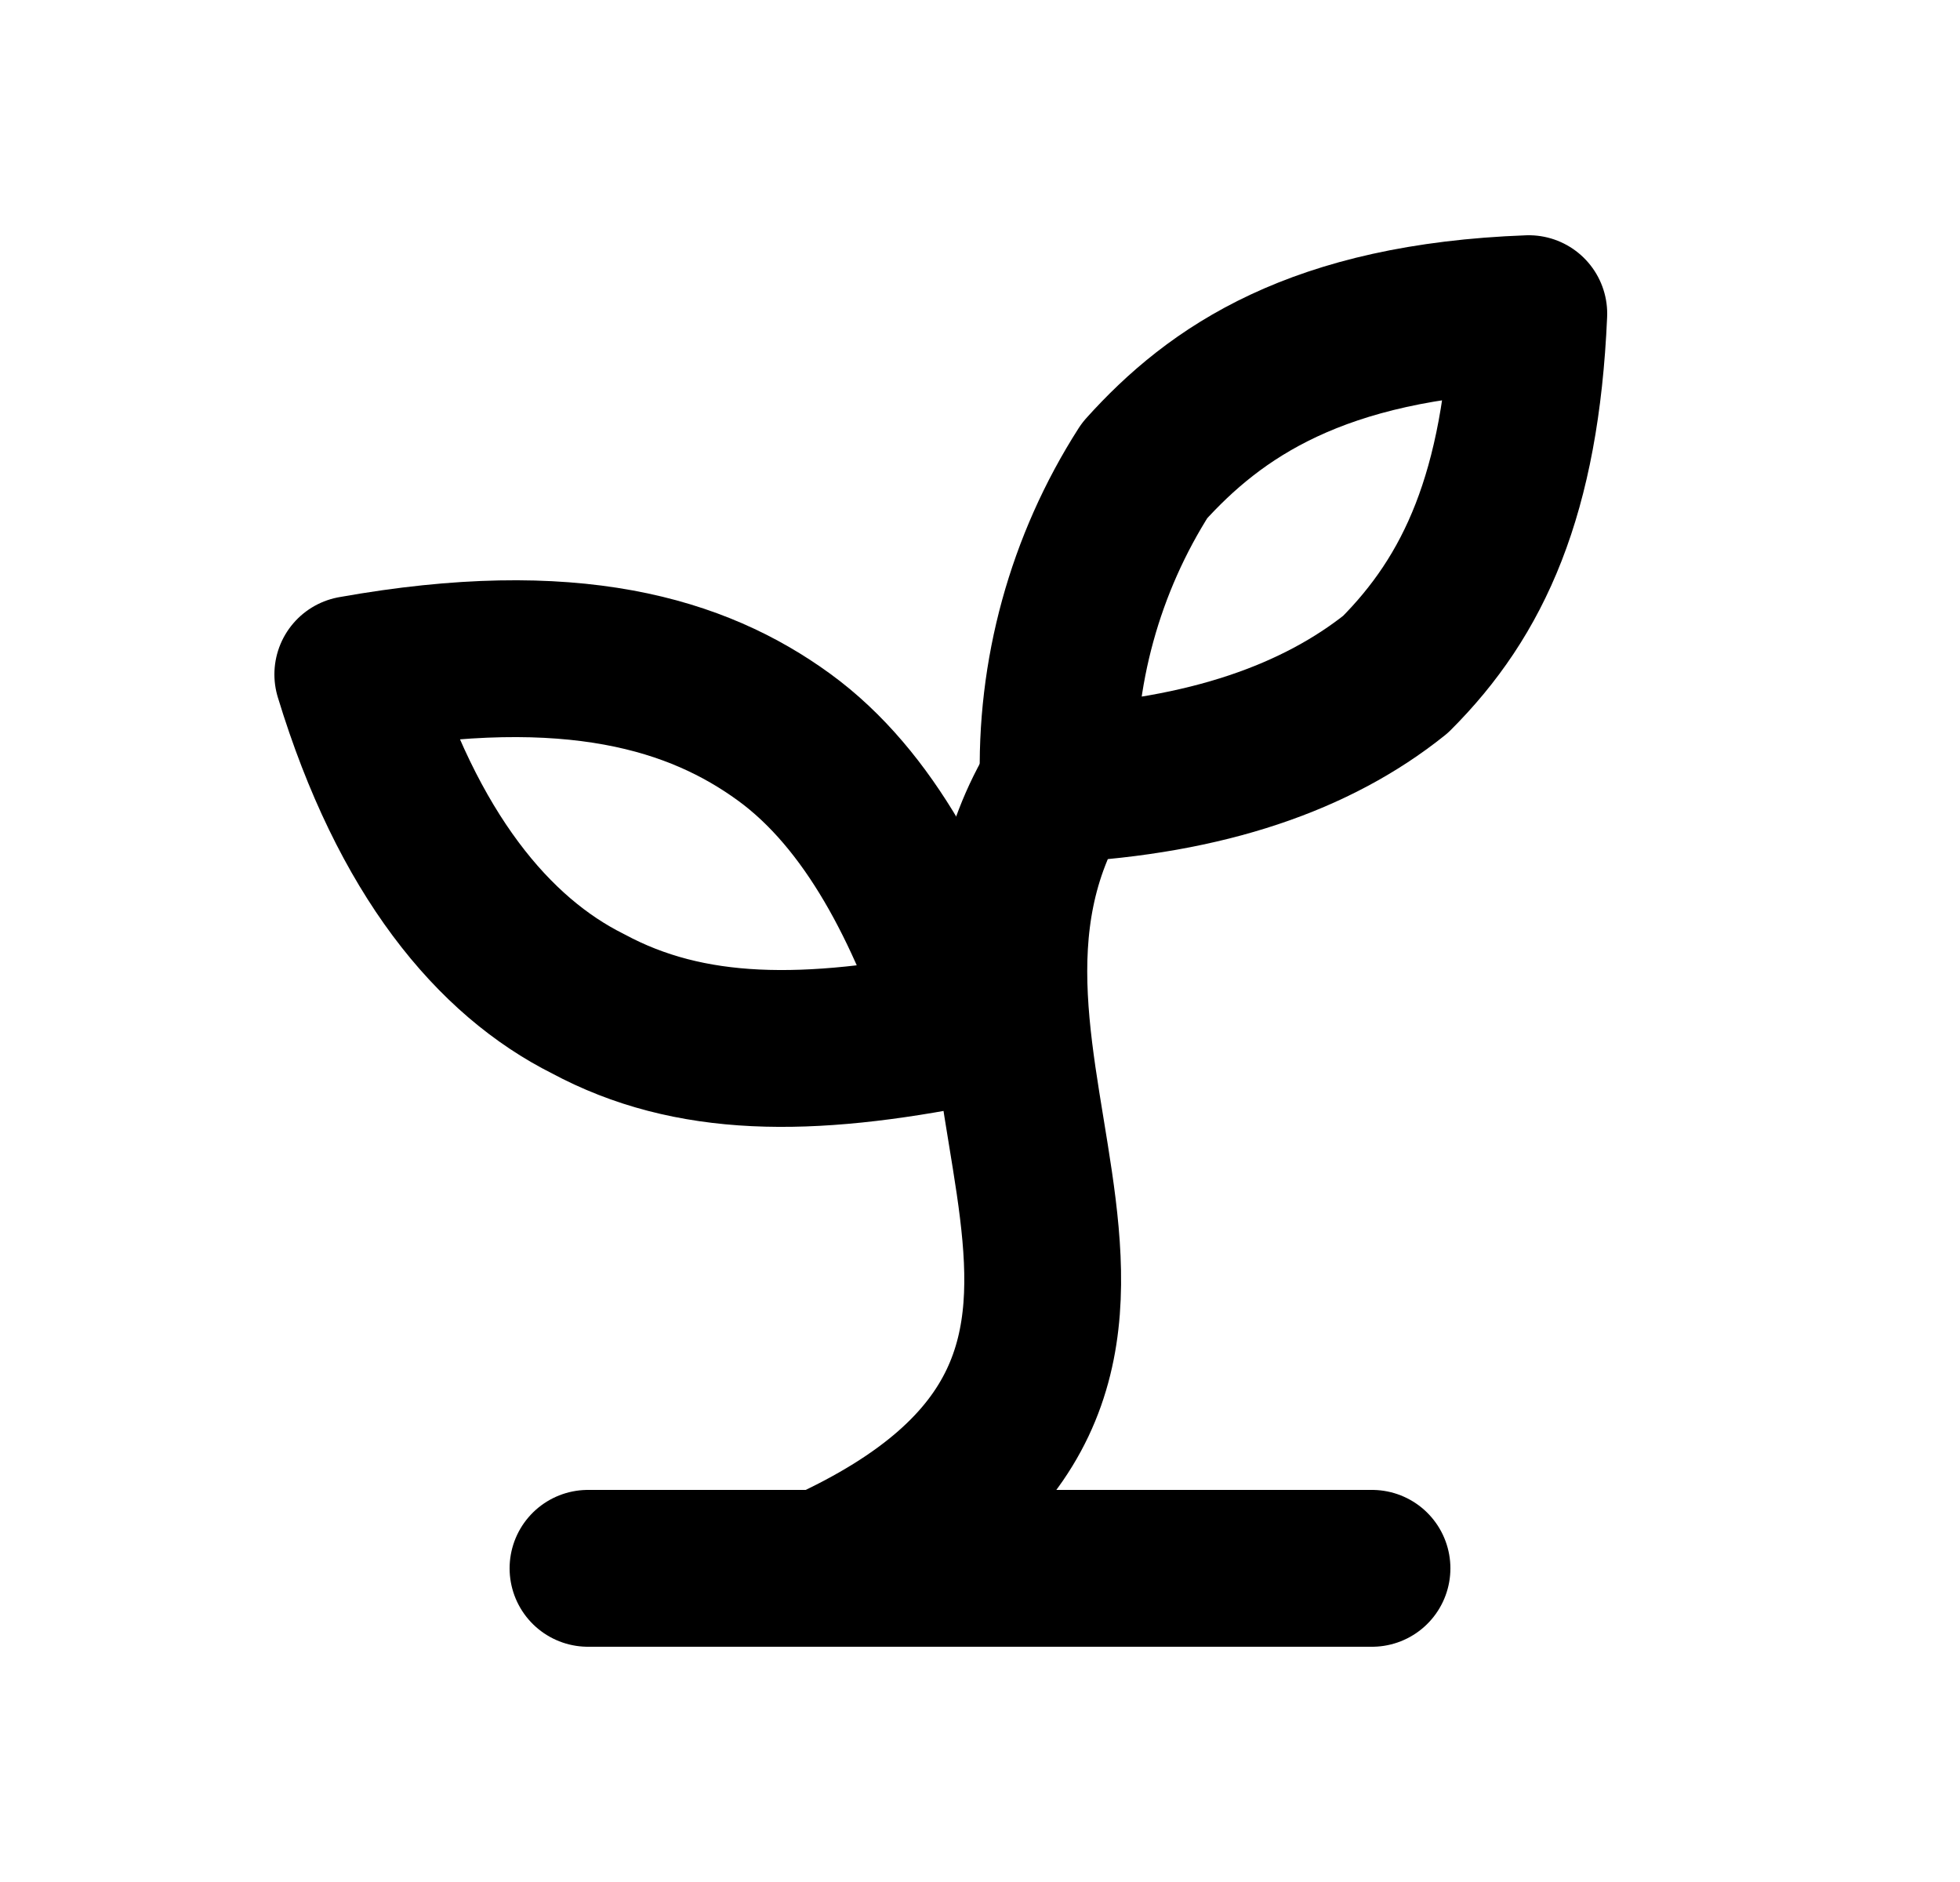
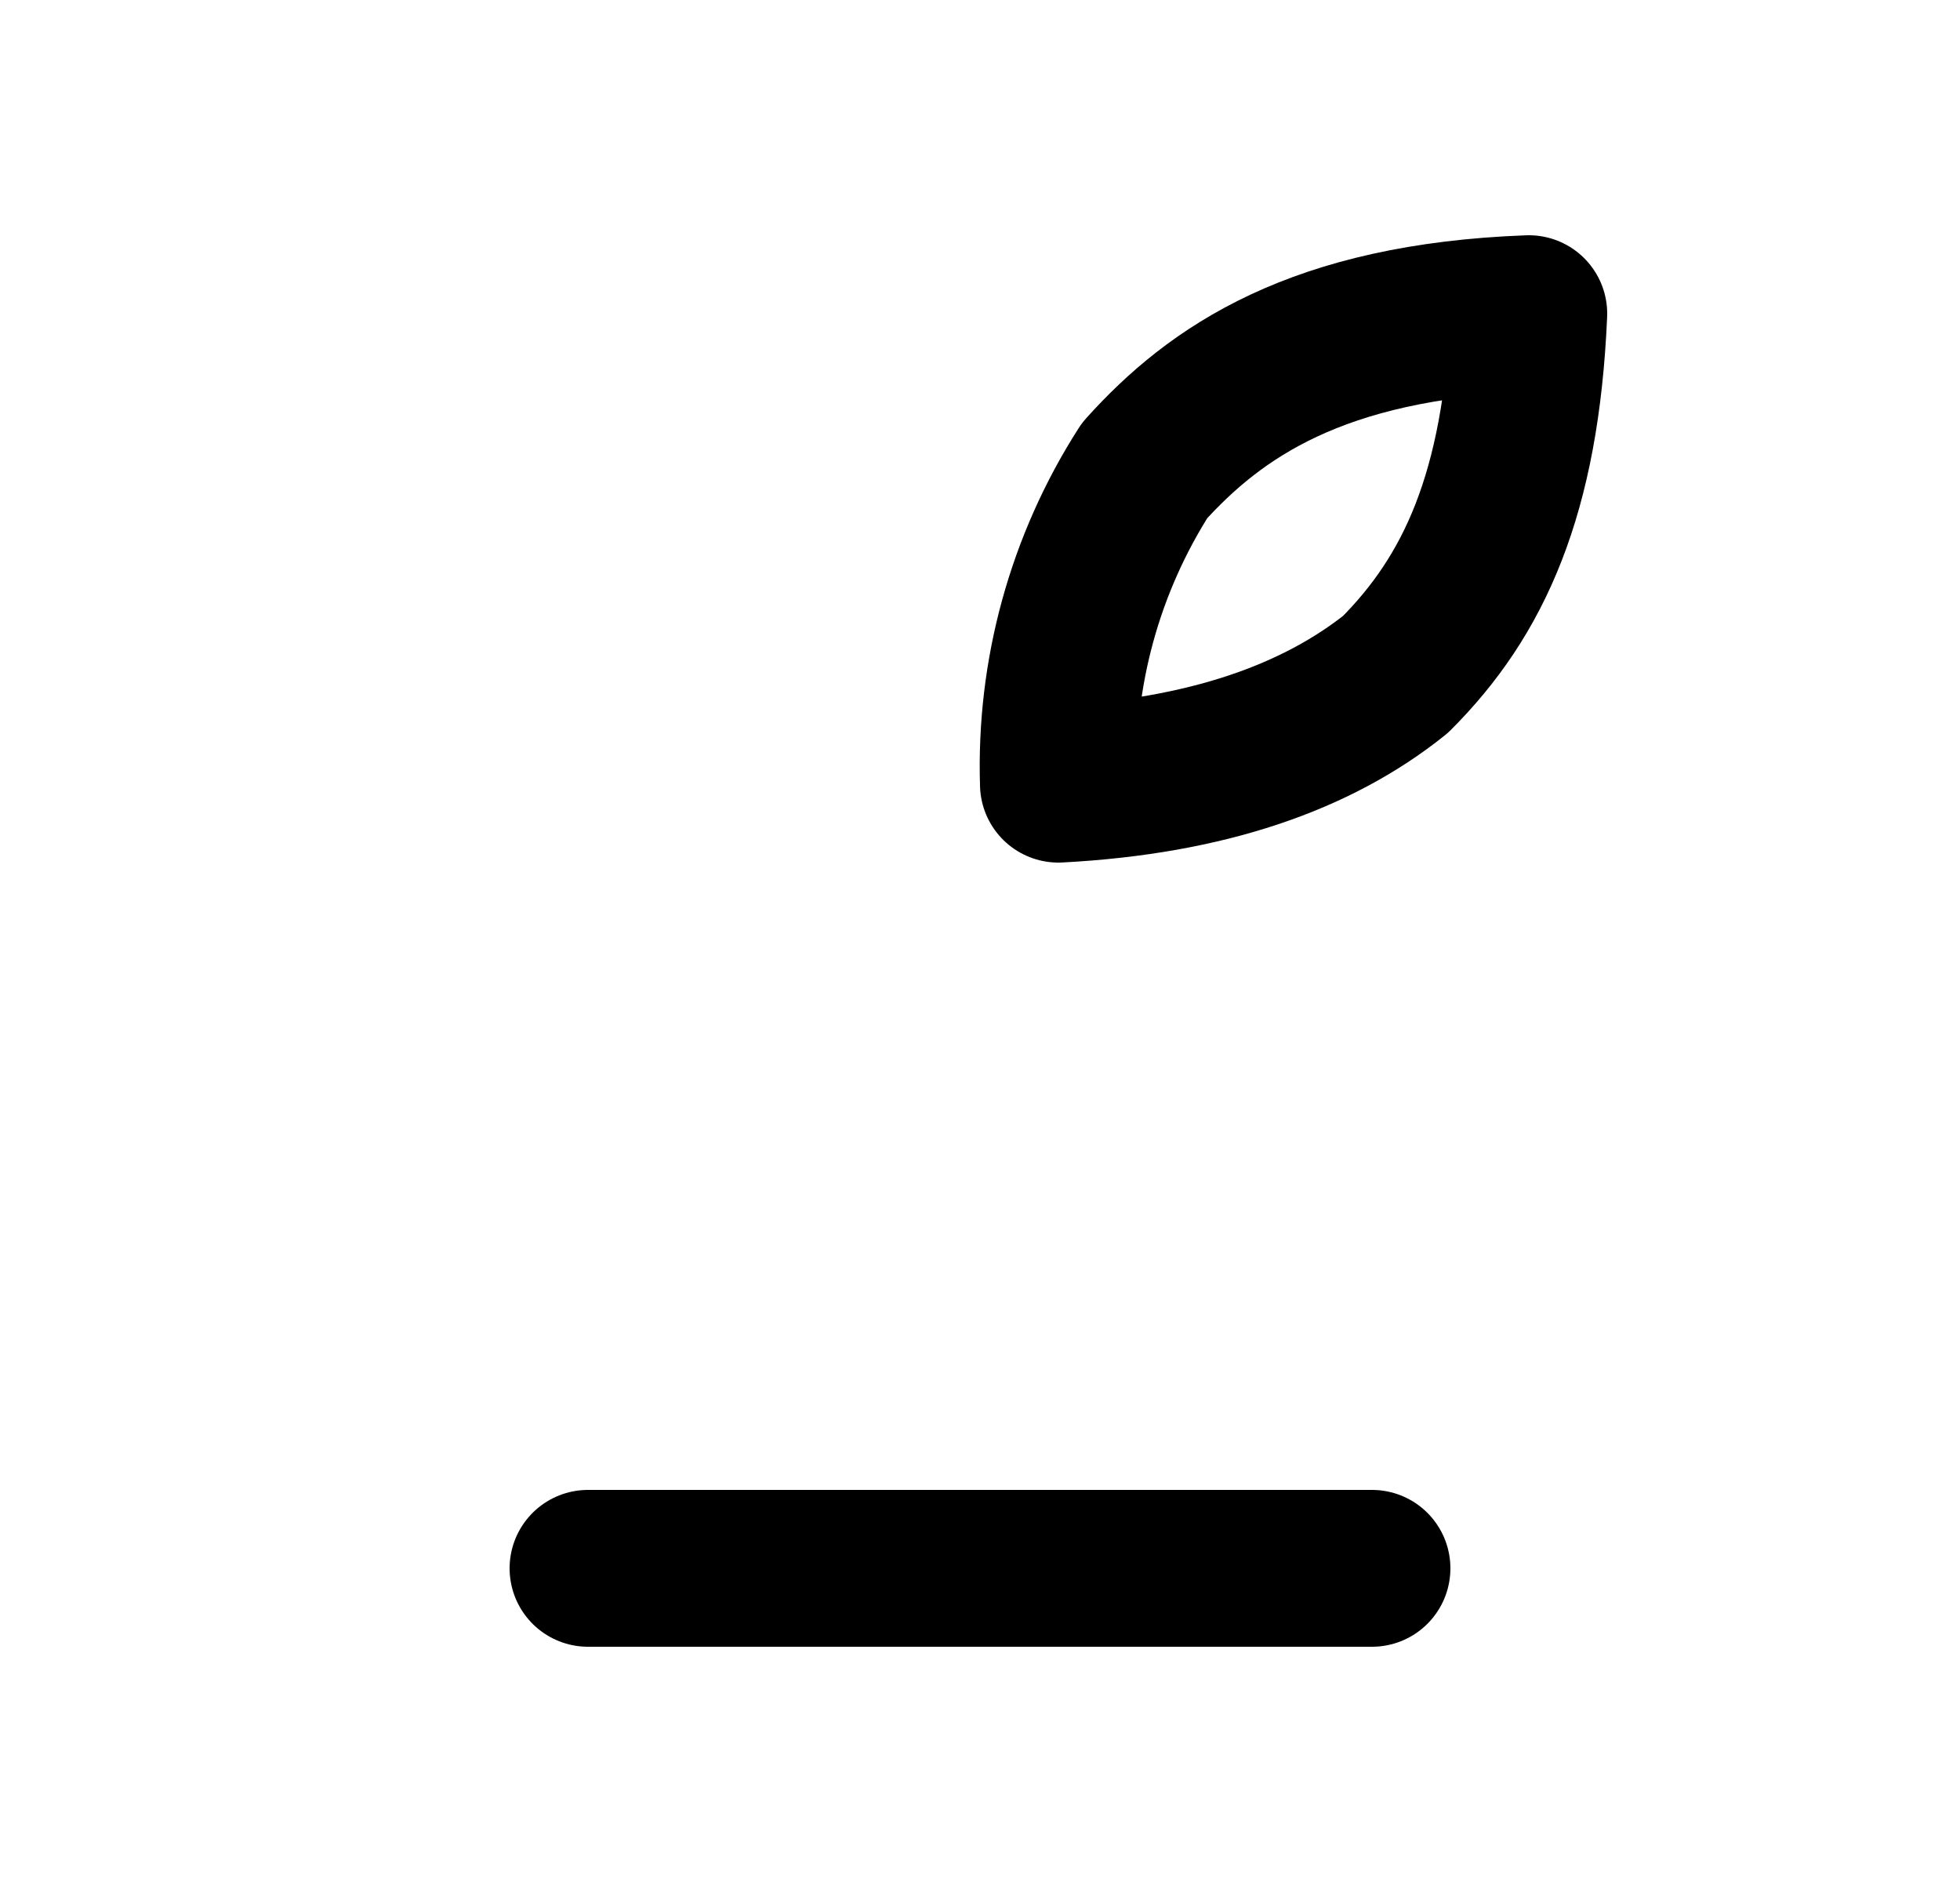
<svg xmlns="http://www.w3.org/2000/svg" fill="none" viewBox="0 0 25 24" height="24" width="25">
  <path stroke-linejoin="round" stroke-linecap="round" stroke-width="2" stroke="black" d="M7.5 20H17.5" />
-   <path stroke-linejoin="round" stroke-linecap="round" stroke-width="2" stroke="black" d="M10.5 20C16 17.5 11.3 13.6 13.5 10" />
-   <path stroke-linejoin="round" stroke-linecap="round" stroke-width="2" stroke="black" d="M10 9.4C11.1 10.2 11.8 11.6 12.3 13.1C10.3 13.5 8.8 13.5 7.5 12.8C6.3 12.2 5.2 10.9 4.5 8.6C7.3 8.1 8.9 8.6 10 9.4Z" />
  <path stroke-linejoin="round" stroke-linecap="round" stroke-width="2" stroke="black" d="M14.6 6C13.837 7.192 13.454 8.586 13.5 10C15.4 9.9 16.8 9.4 17.8 8.6C18.8 7.6 19.4 6.3 19.5 4C16.8 4.1 15.5 5 14.6 6Z" />
</svg>